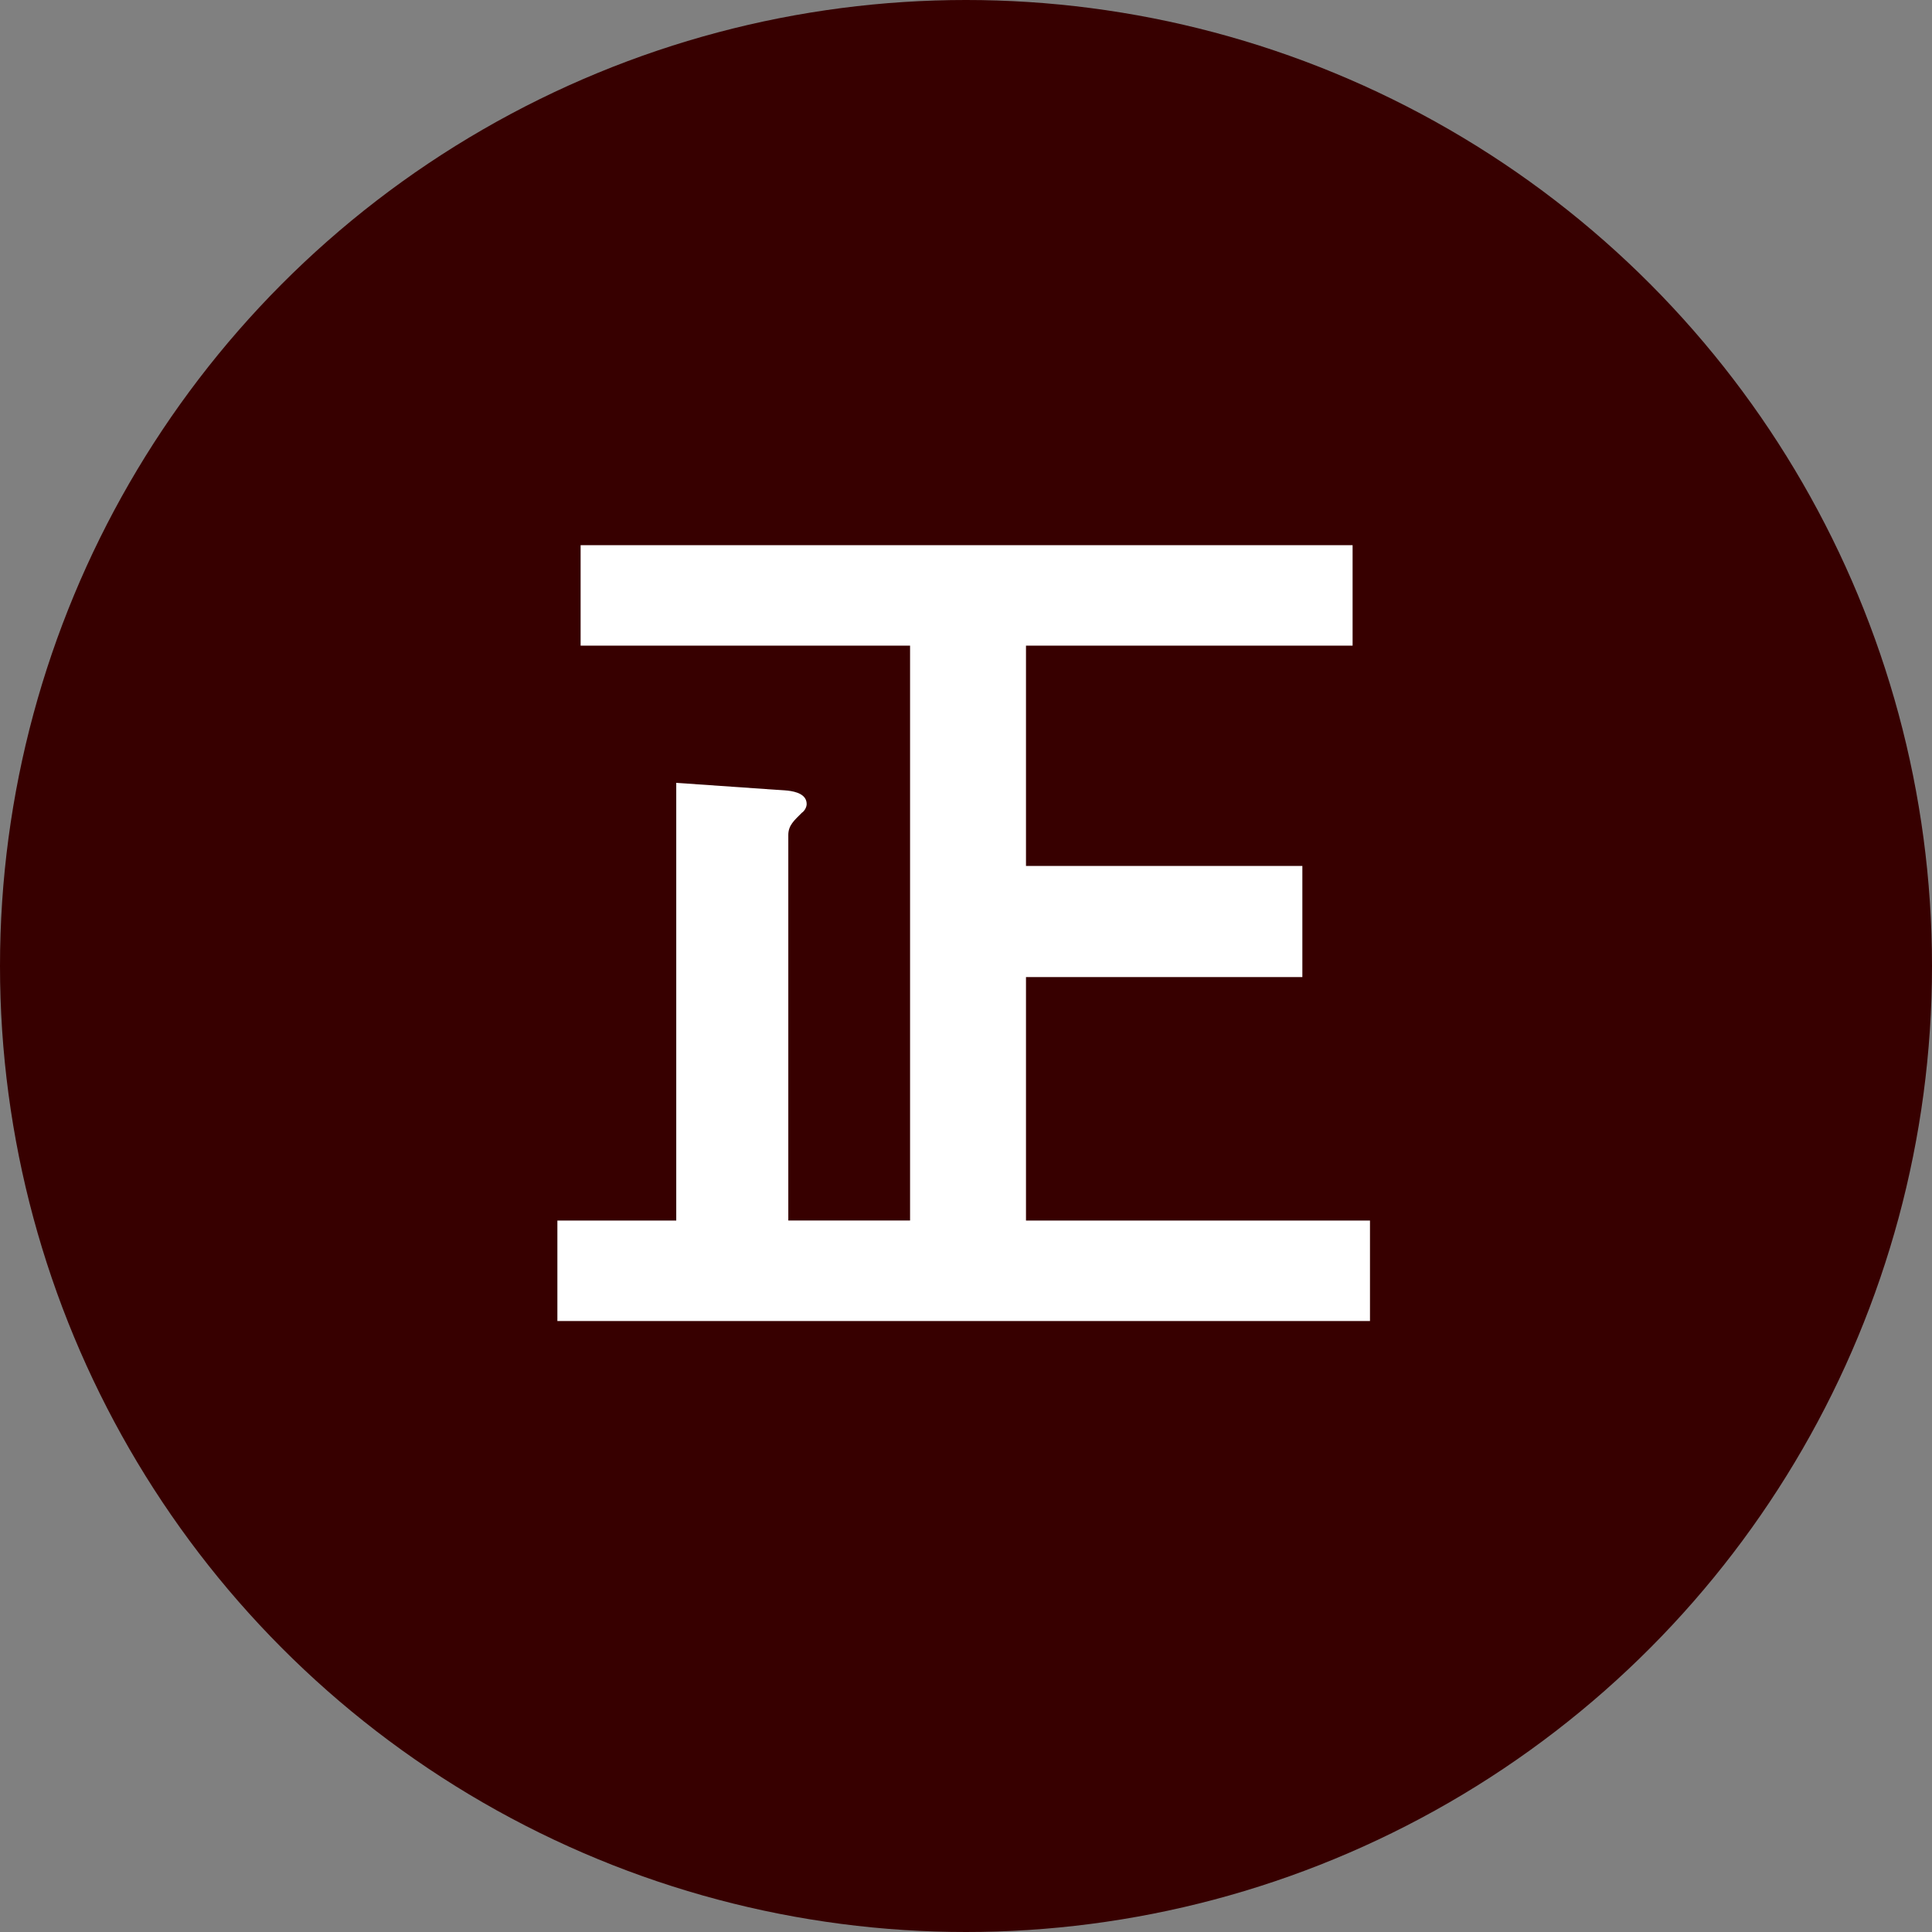
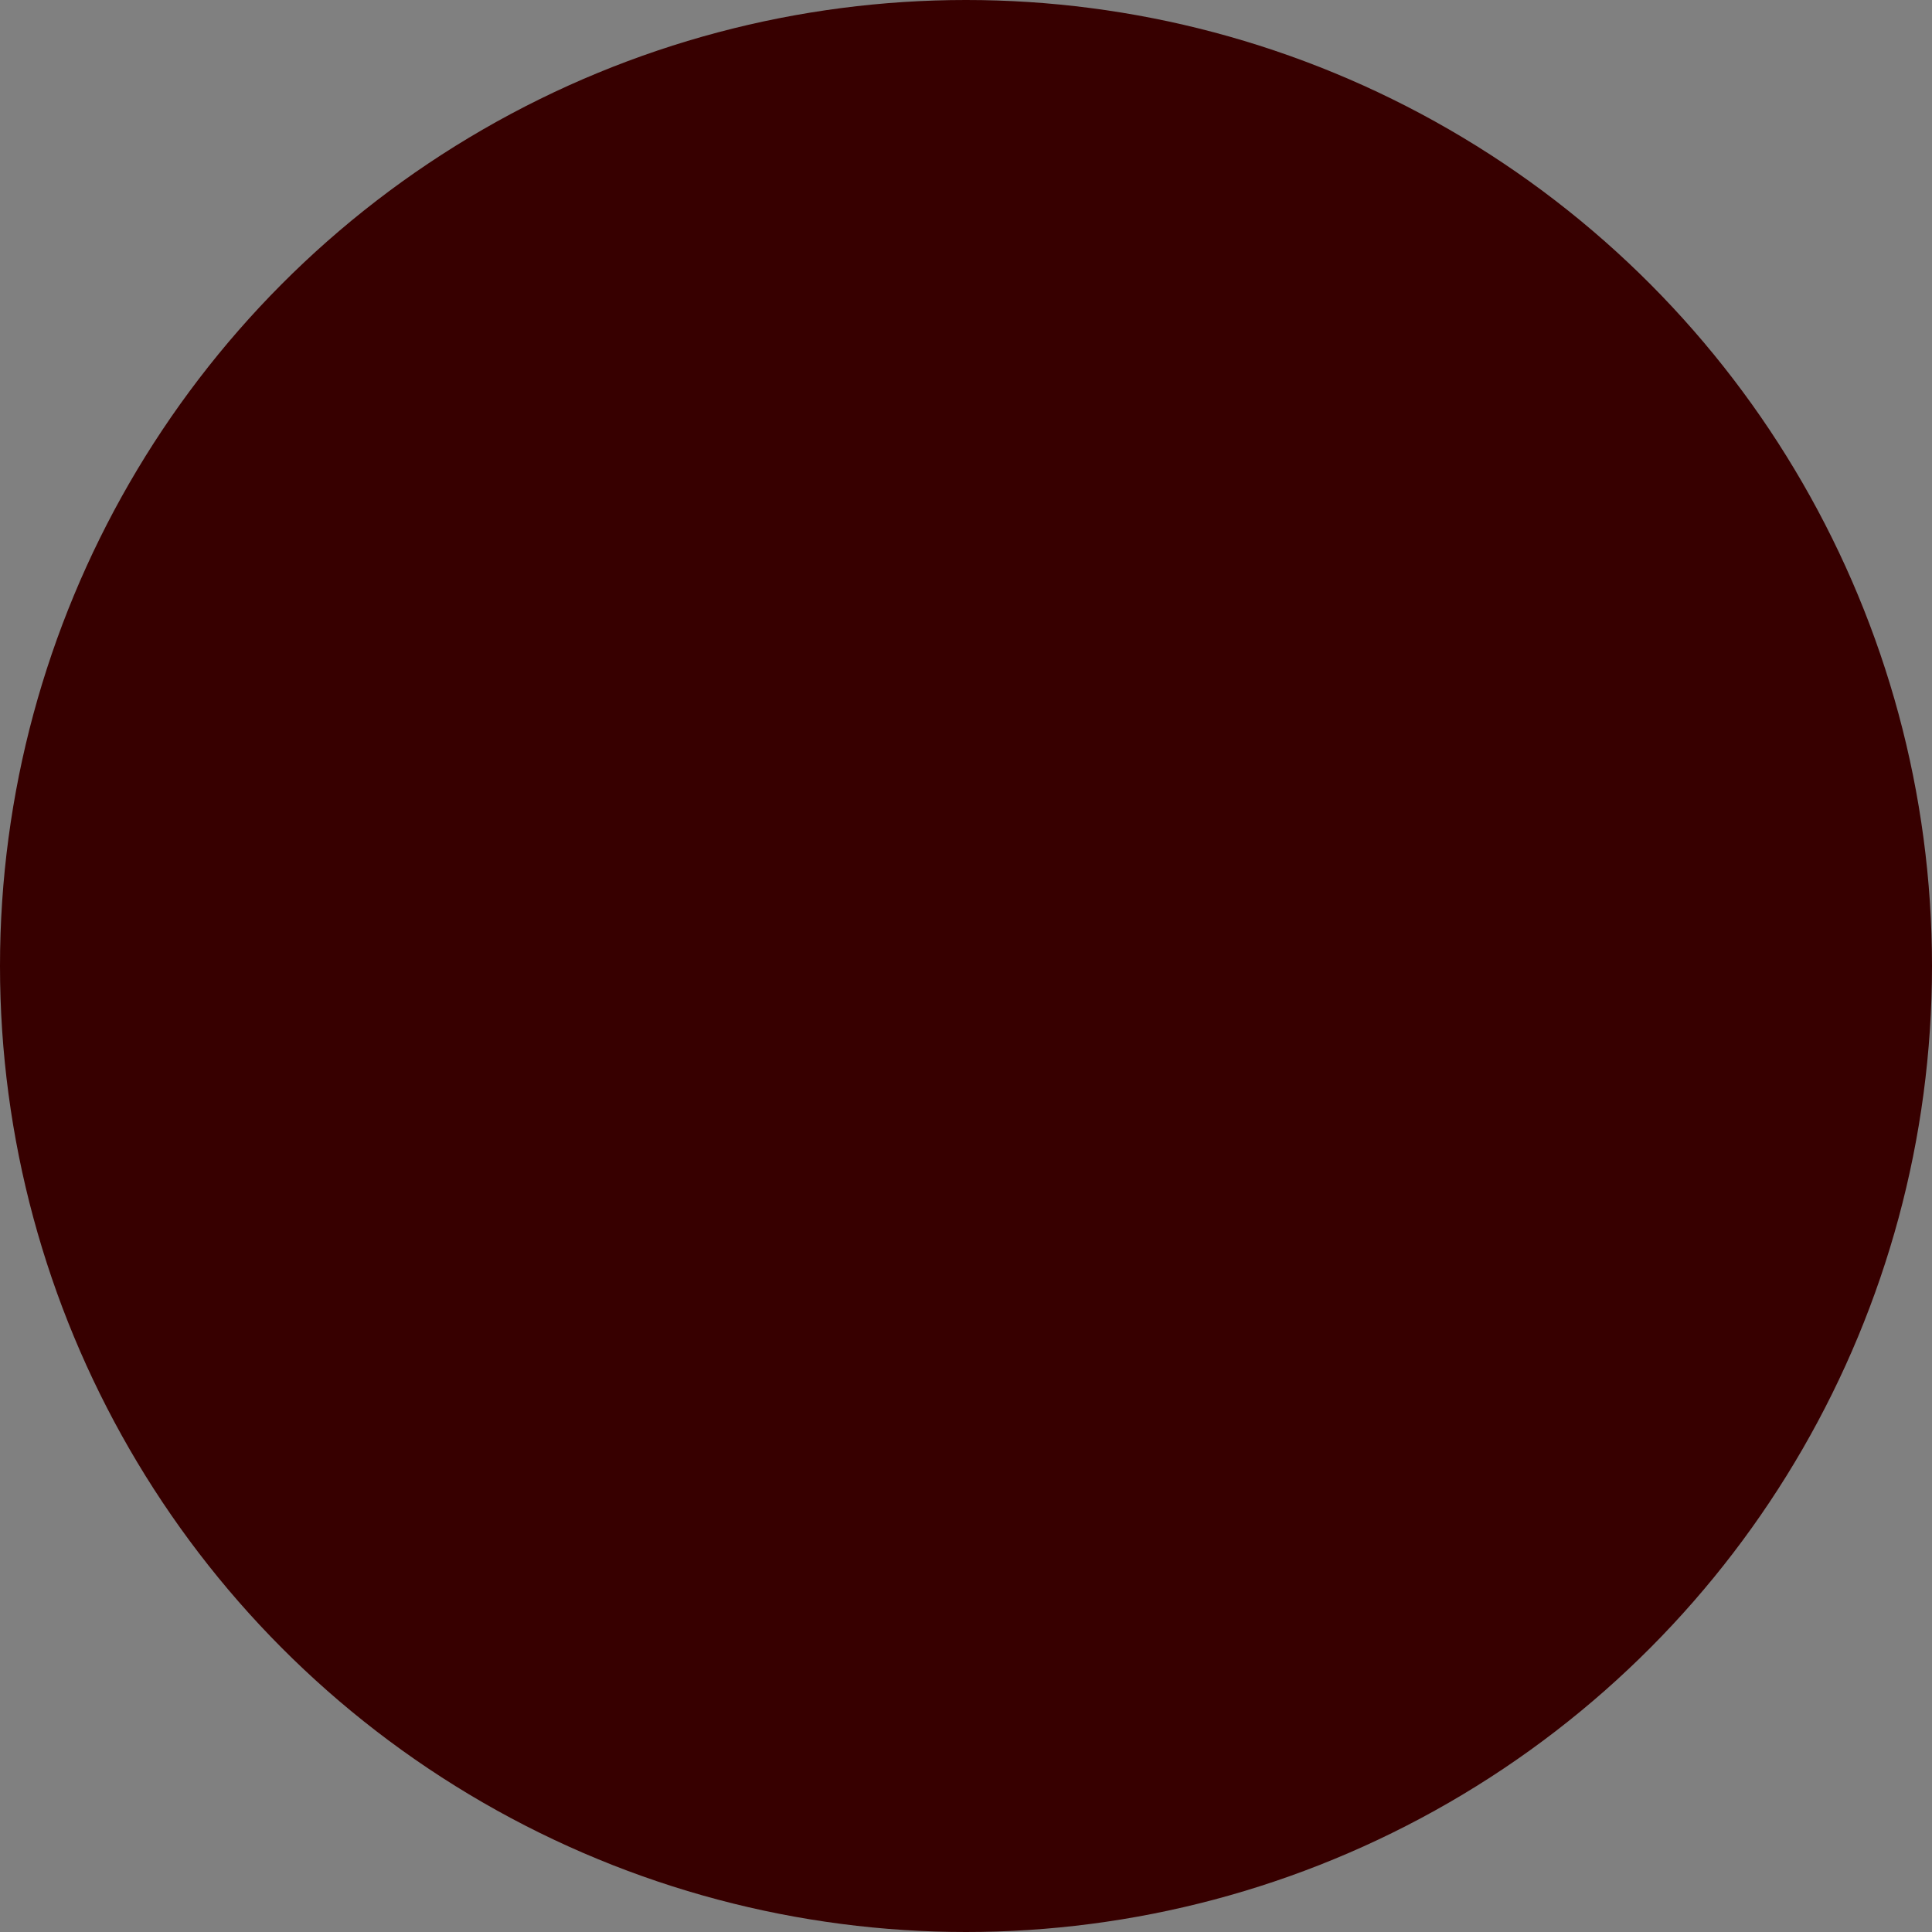
<svg xmlns="http://www.w3.org/2000/svg" version="1.1" id="レイヤー_1" x="0px" y="0px" width="40px" height="40px" viewBox="0 0 40 40" style="enable-background:new 0 0 40 40;" xml:space="preserve">
  <rect x="0" y="0" width="40" height="40" fill="#808080" stroke="none" />
  <style type="text/css">
	.st0{fill:#370000;}
	.st1{fill:#FFFFFF;}
</style>
  <circle class="st0" cx="20" cy="20" r="20" />
  <g>
-     <path class="st1" d="M11.54,27.35v-2.08h2.461v-9.062l2.301,0.16c0.18,0.02,0.399,0.079,0.399,0.279c0,0.061-0.04,0.141-0.1,0.181   c-0.16,0.16-0.28,0.26-0.28,0.46v7.981h2.521V13.367h-6.821v-2.08h15.983v2.08h-6.762v4.561h5.722v2.301h-5.722v5.041h7.122v2.08   H11.54z" />
-   </g>
+     </g>
  <g>
</g>
  <g>
</g>
  <g>
</g>
  <g>
</g>
  <g>
</g>
  <g>
</g>
  <g>
</g>
  <g>
</g>
  <g>
</g>
  <g>
</g>
  <g>
</g>
  <g>
</g>
  <g>
</g>
  <g>
</g>
  <g>
</g>
</svg>